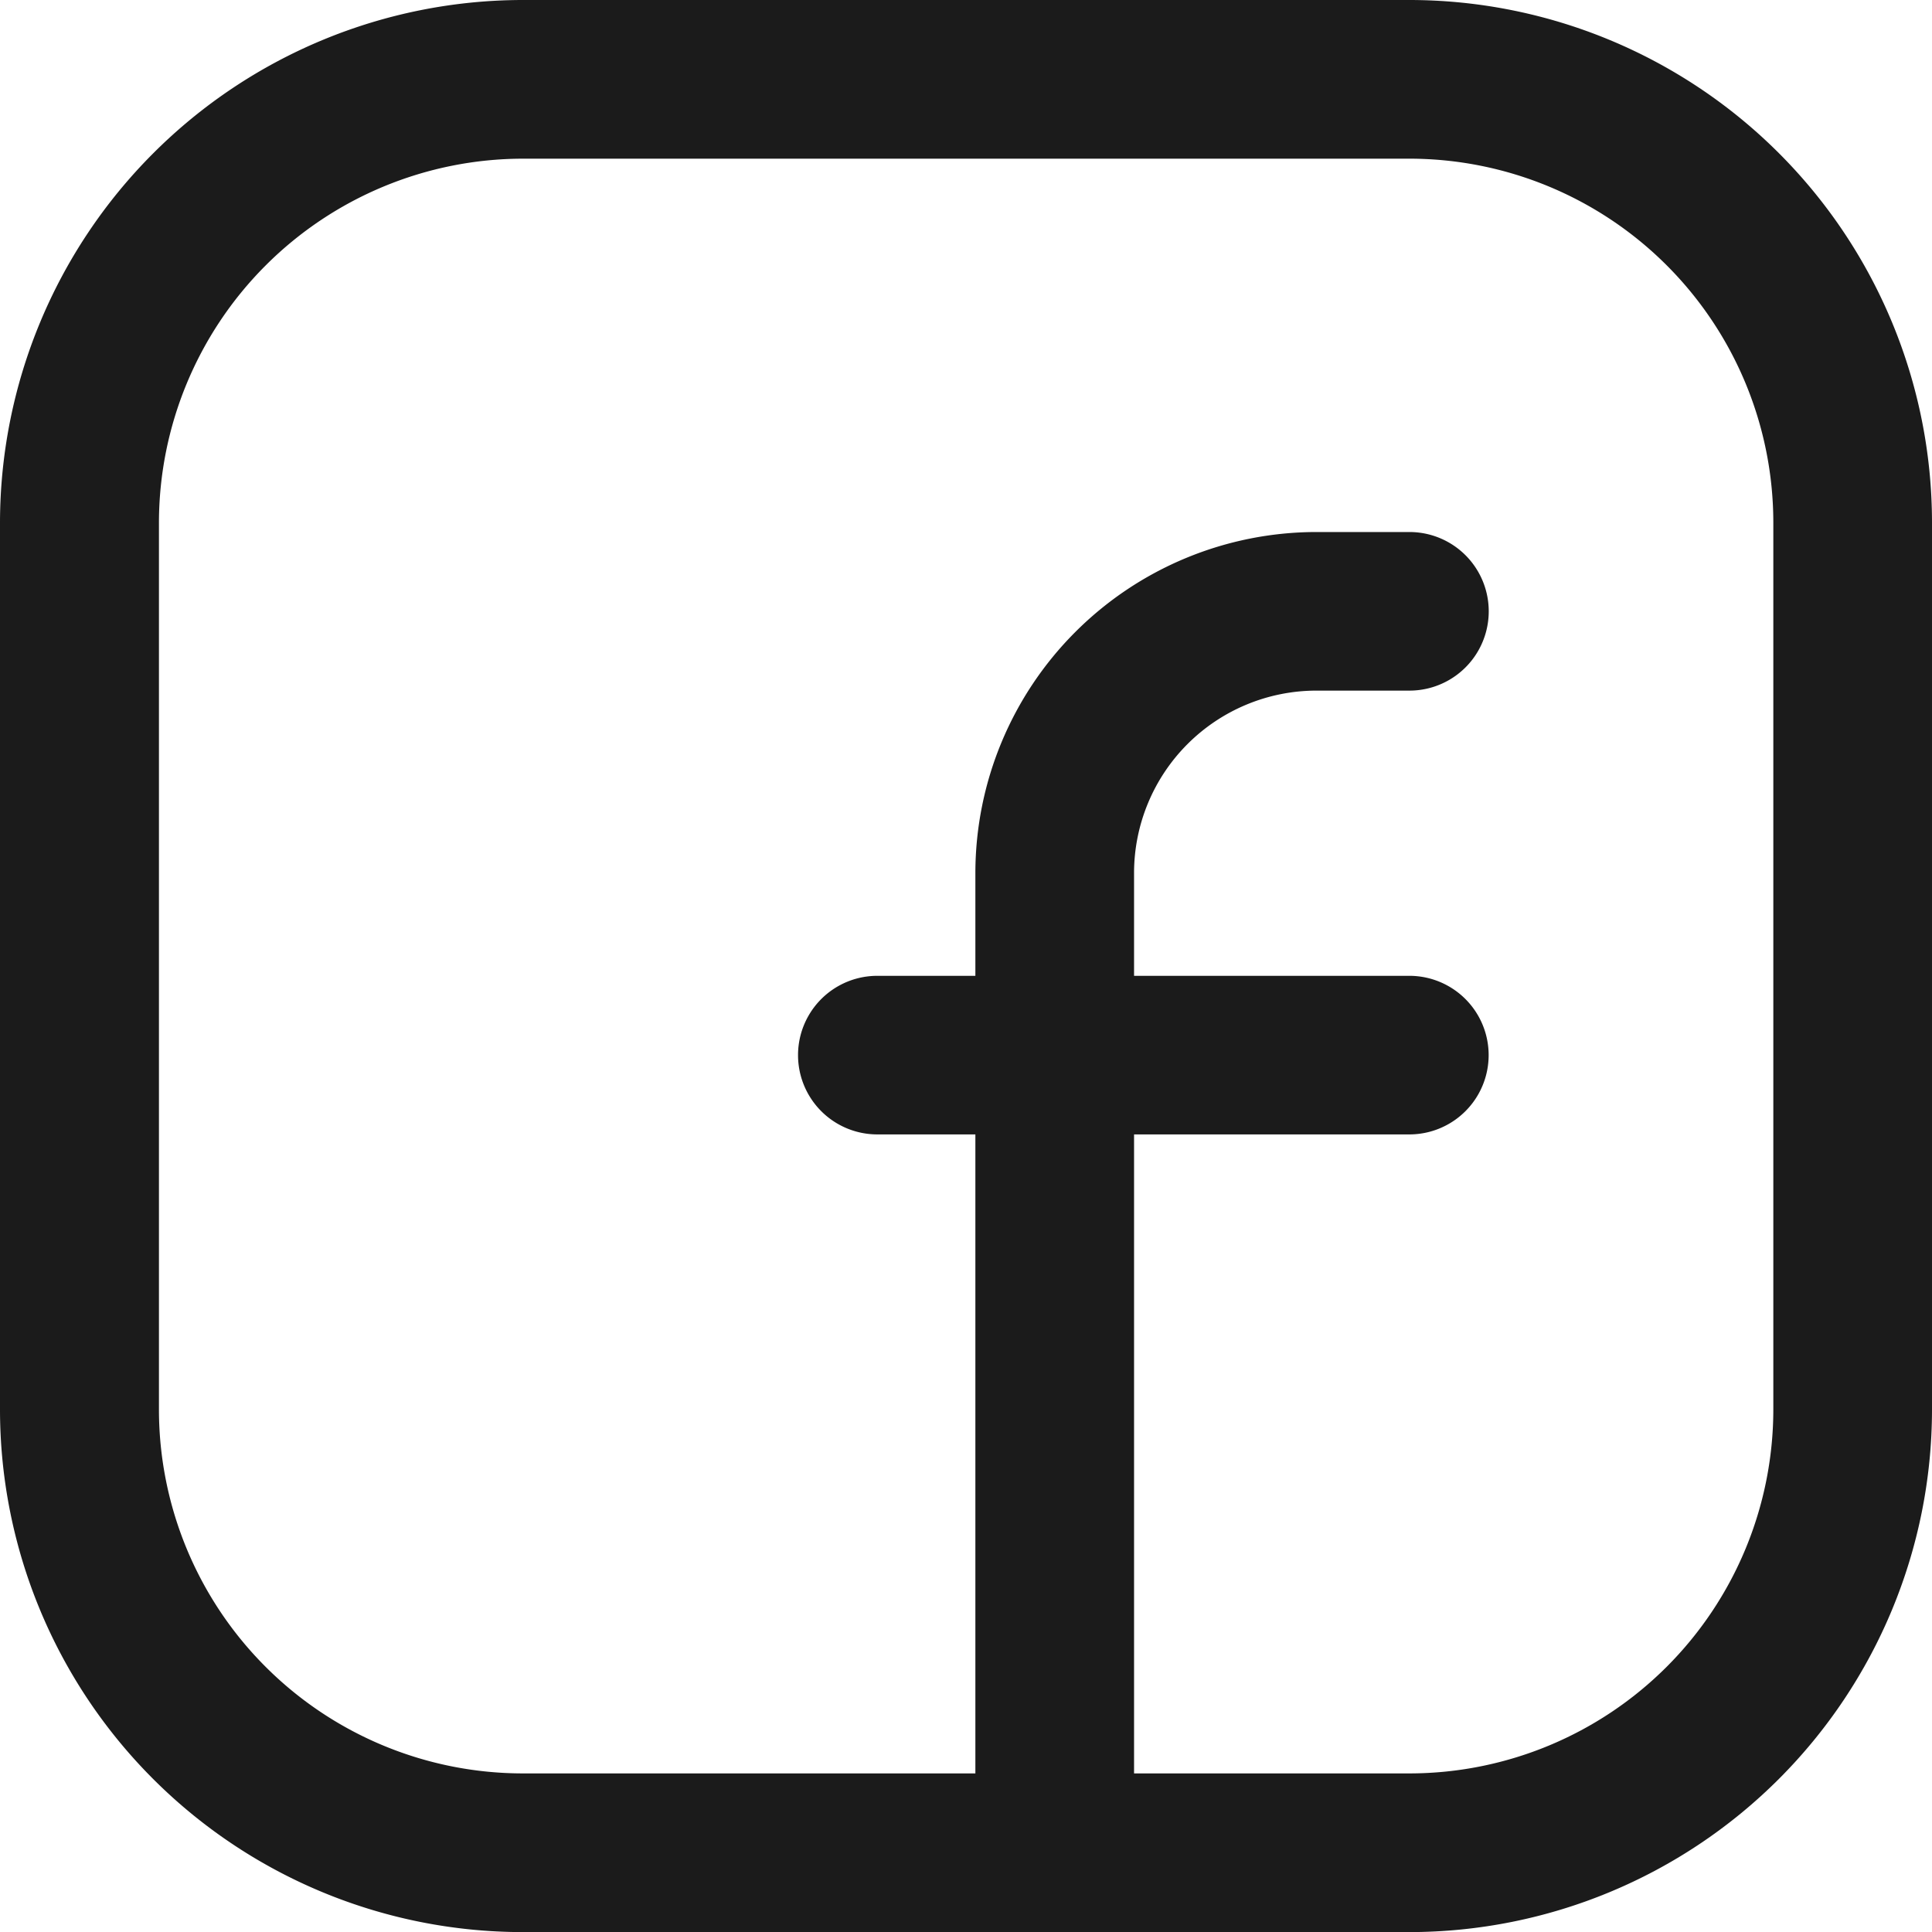
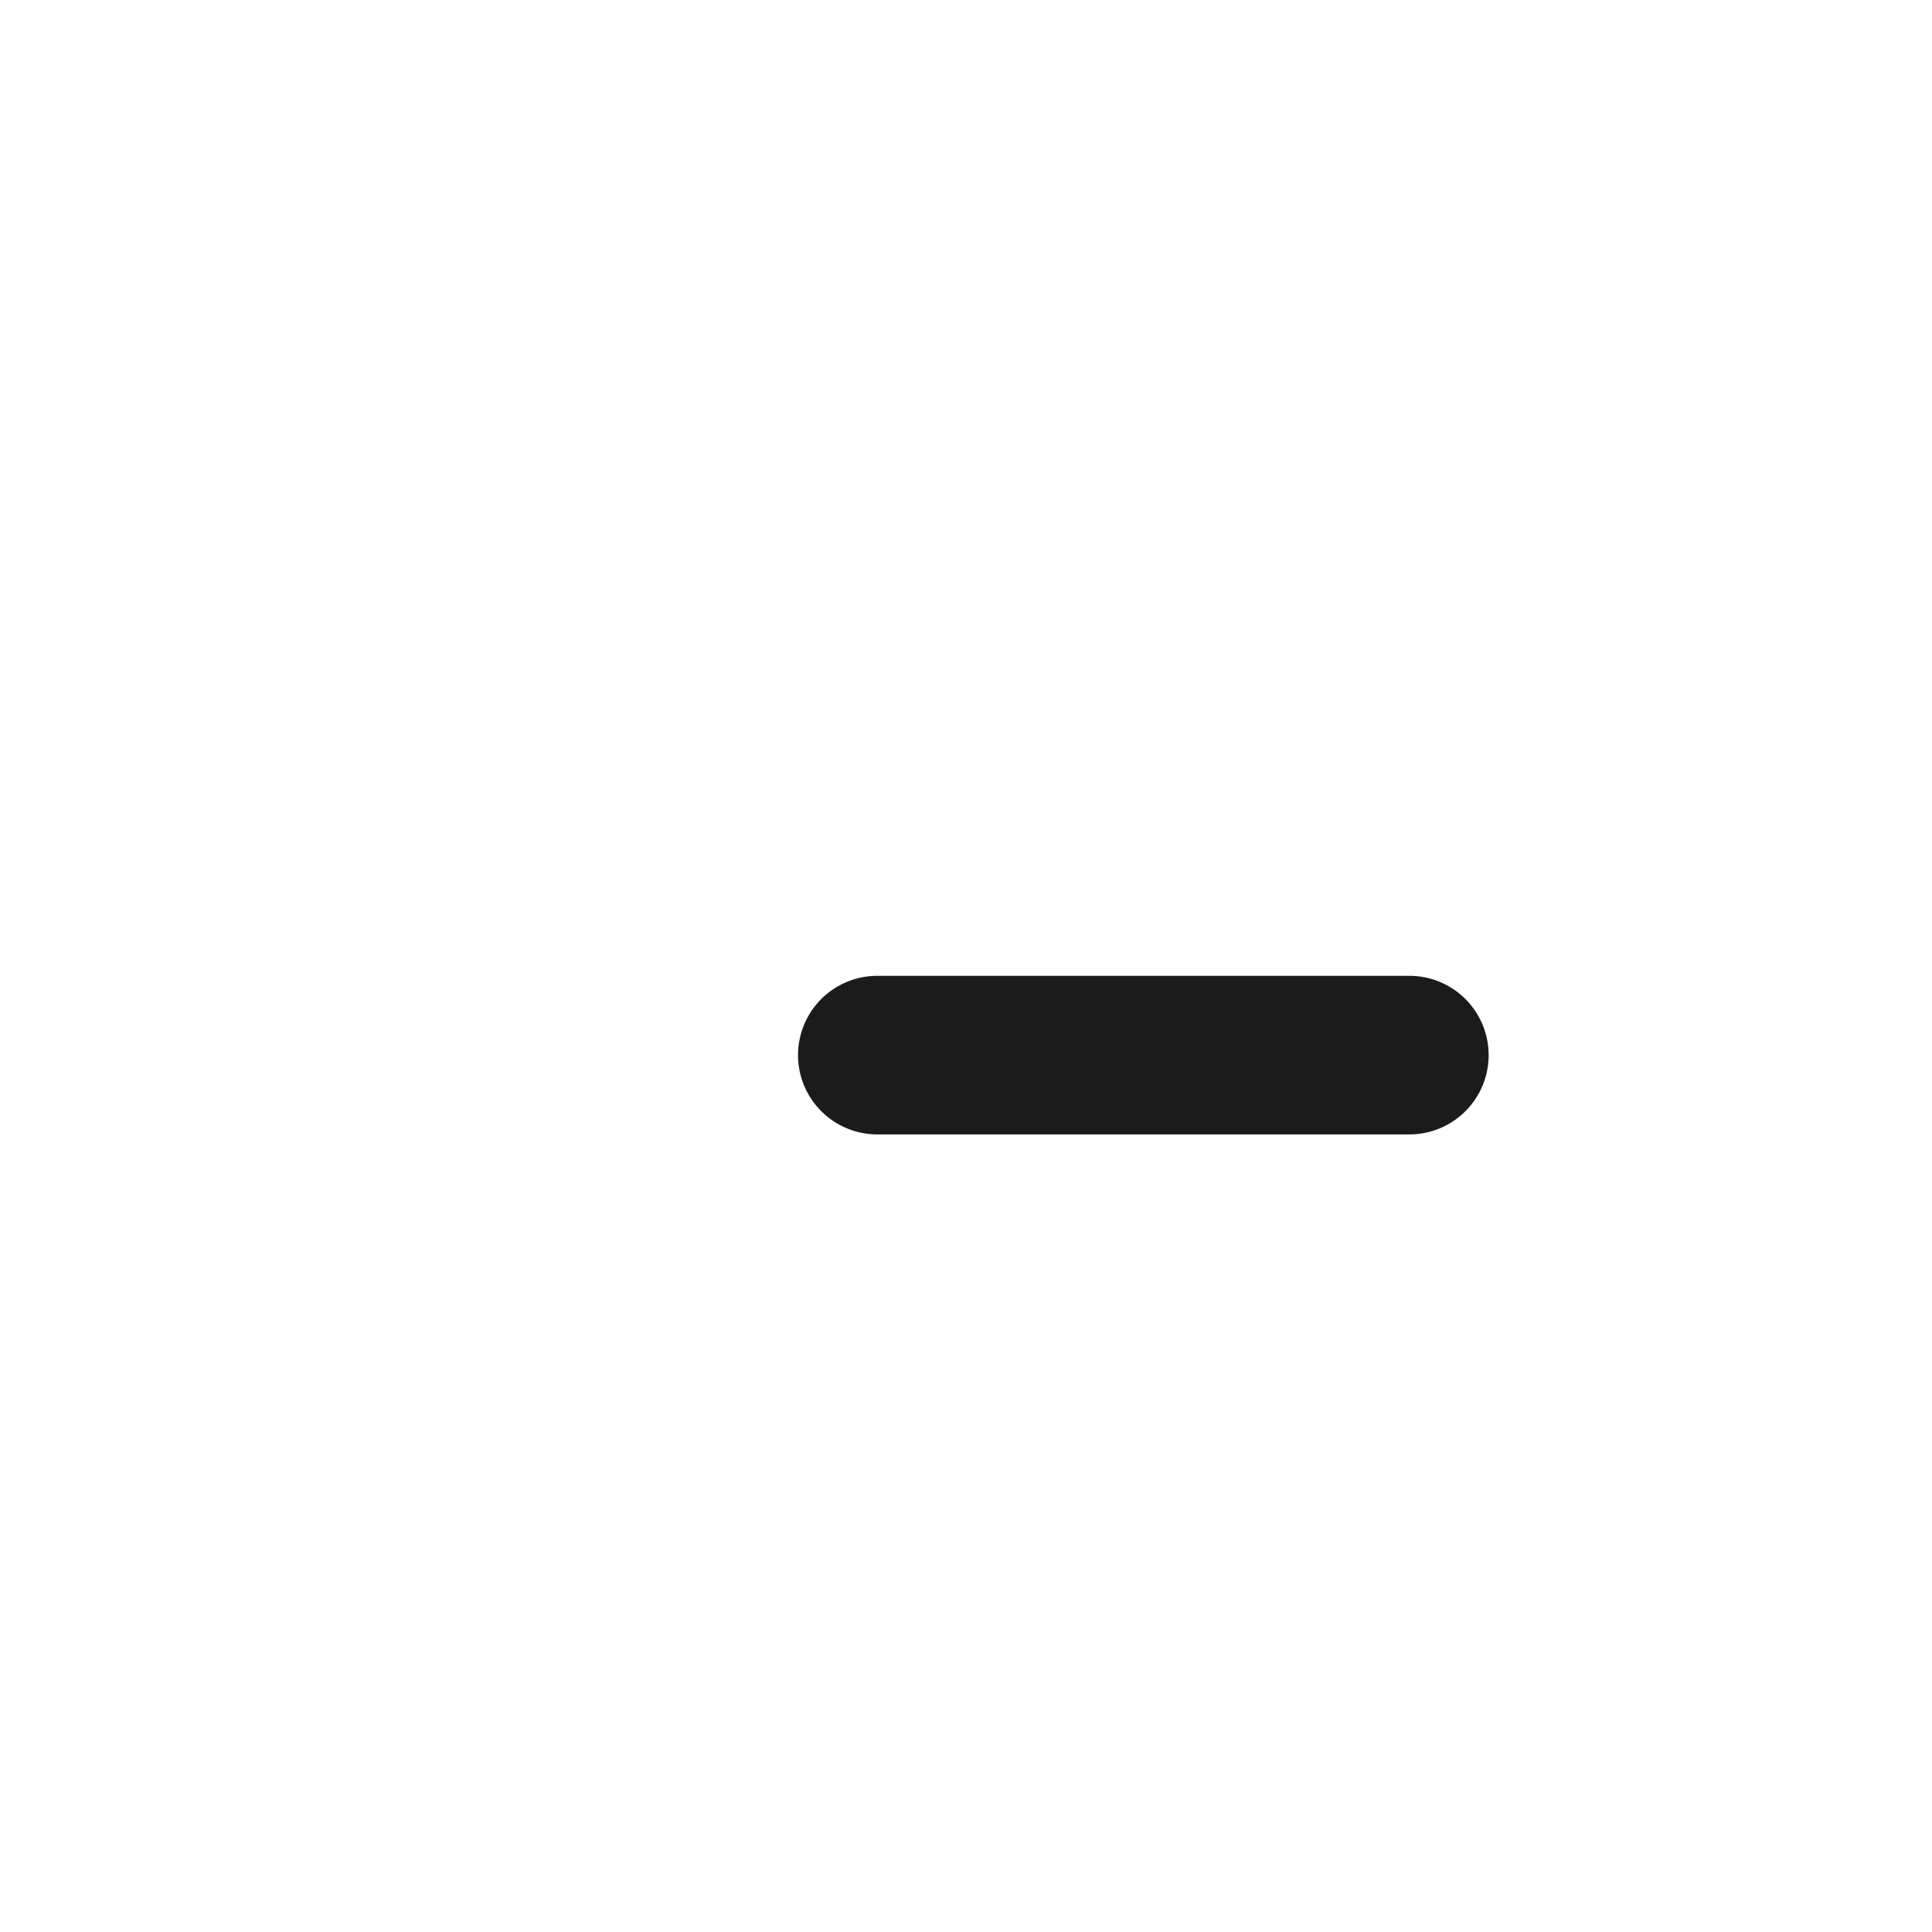
<svg xmlns="http://www.w3.org/2000/svg" width="21.636" height="21.636" viewBox="0 0 21.636 21.636">
  <g transform="translate(-1326.977 -7509)">
-     <path d="M8.273,1.7h9.934a5.855,5.855,0,0,1,5.849,5.849v9.94a5.855,5.855,0,0,1-5.849,5.848H8.269A5.855,5.855,0,0,1,2.42,17.488V7.553A5.86,5.86,0,0,1,8.273,1.7Zm9.934,19.86a4.077,4.077,0,0,0,4.072-4.071V7.549a4.077,4.077,0,0,0-4.072-4.072H8.273A4.081,4.081,0,0,0,4.2,7.553v9.934A4.077,4.077,0,0,0,8.269,21.56Z" transform="translate(1324.557 7507.3)" fill="#1b1b1b" />
-     <path d="M15.827,11.5H9.869a.888.888,0,0,1,0-1.776h5.958a.888.888,0,0,1,0,1.776Z" transform="translate(1326.933 7510.204)" fill="#1b1b1b" />
-     <path d="M11.327,21.752a.888.888,0,0,1-.888-.888V9.892a3.822,3.822,0,0,1,3.818-3.818H15.3a.888.888,0,0,1,0,1.776H14.257a2.044,2.044,0,0,0-2.041,2.041V20.864A.888.888,0,0,1,11.327,21.752Z" transform="translate(1327.461 7508.884)" fill="#1b1b1b" />
+     <path d="M15.827,11.5H9.869a.888.888,0,0,1,0-1.776h5.958a.888.888,0,0,1,0,1.776" transform="translate(1326.933 7510.204)" fill="#1b1b1b" />
  </g>
</svg>